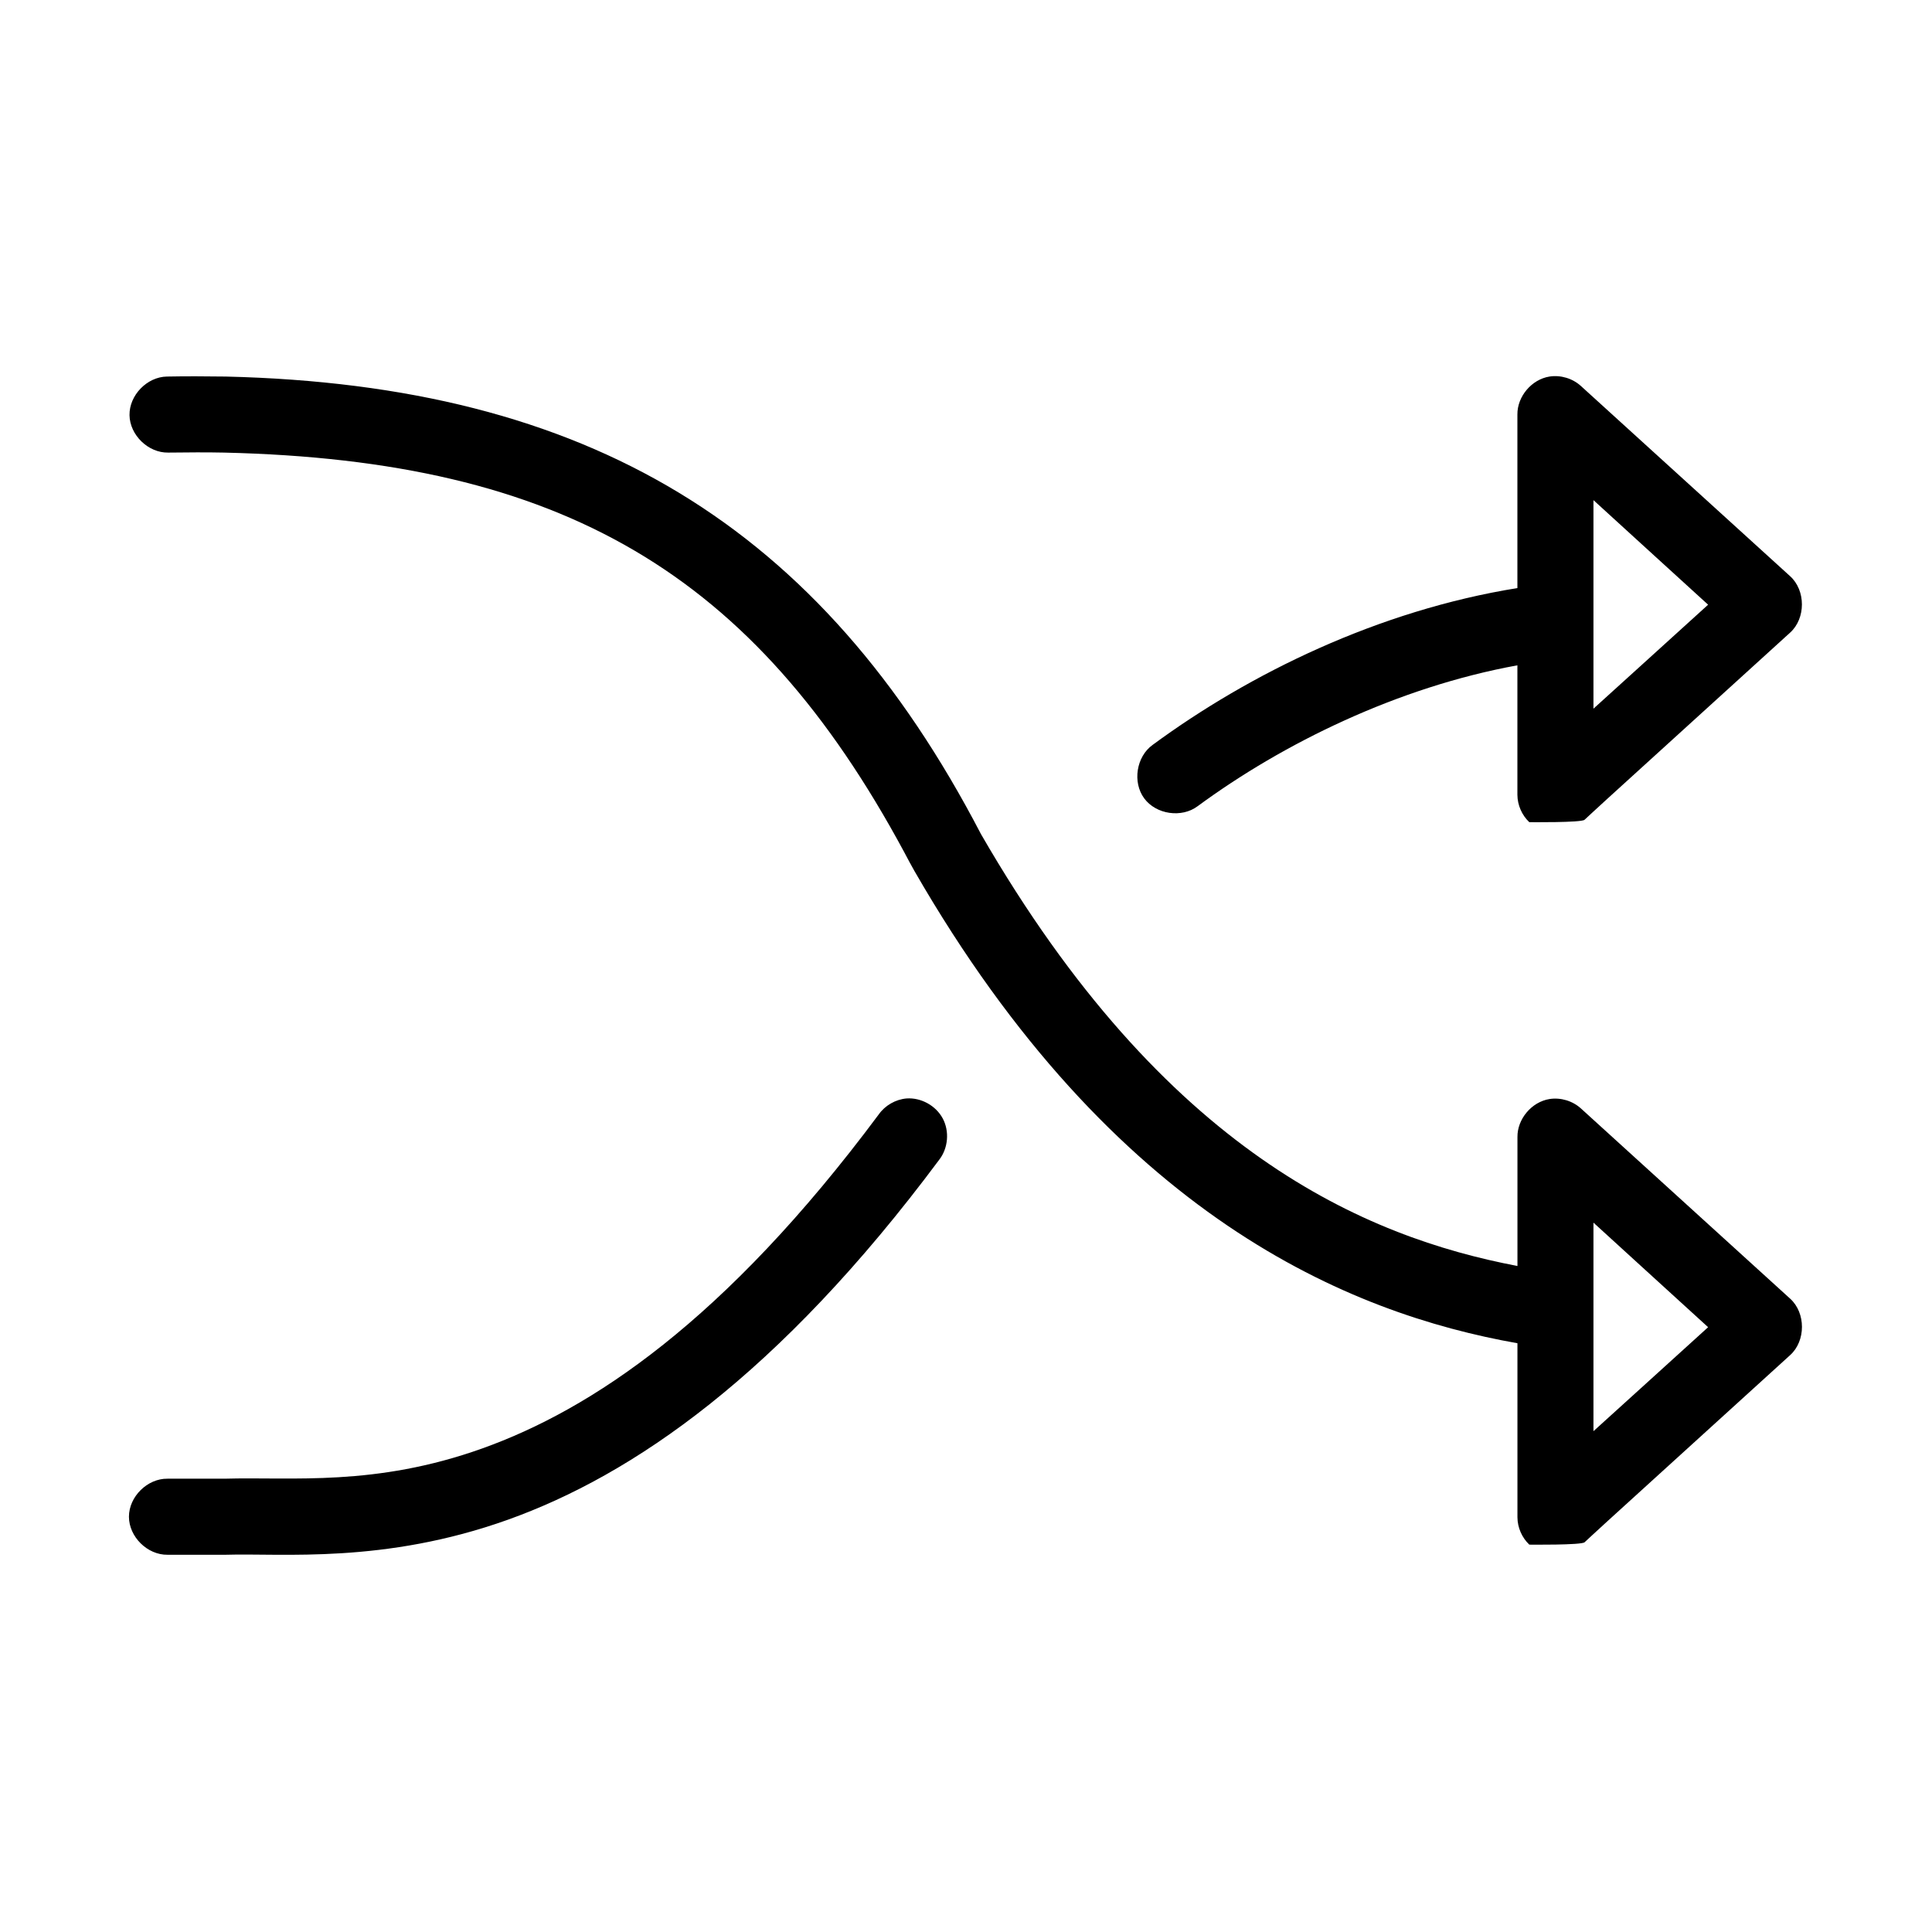
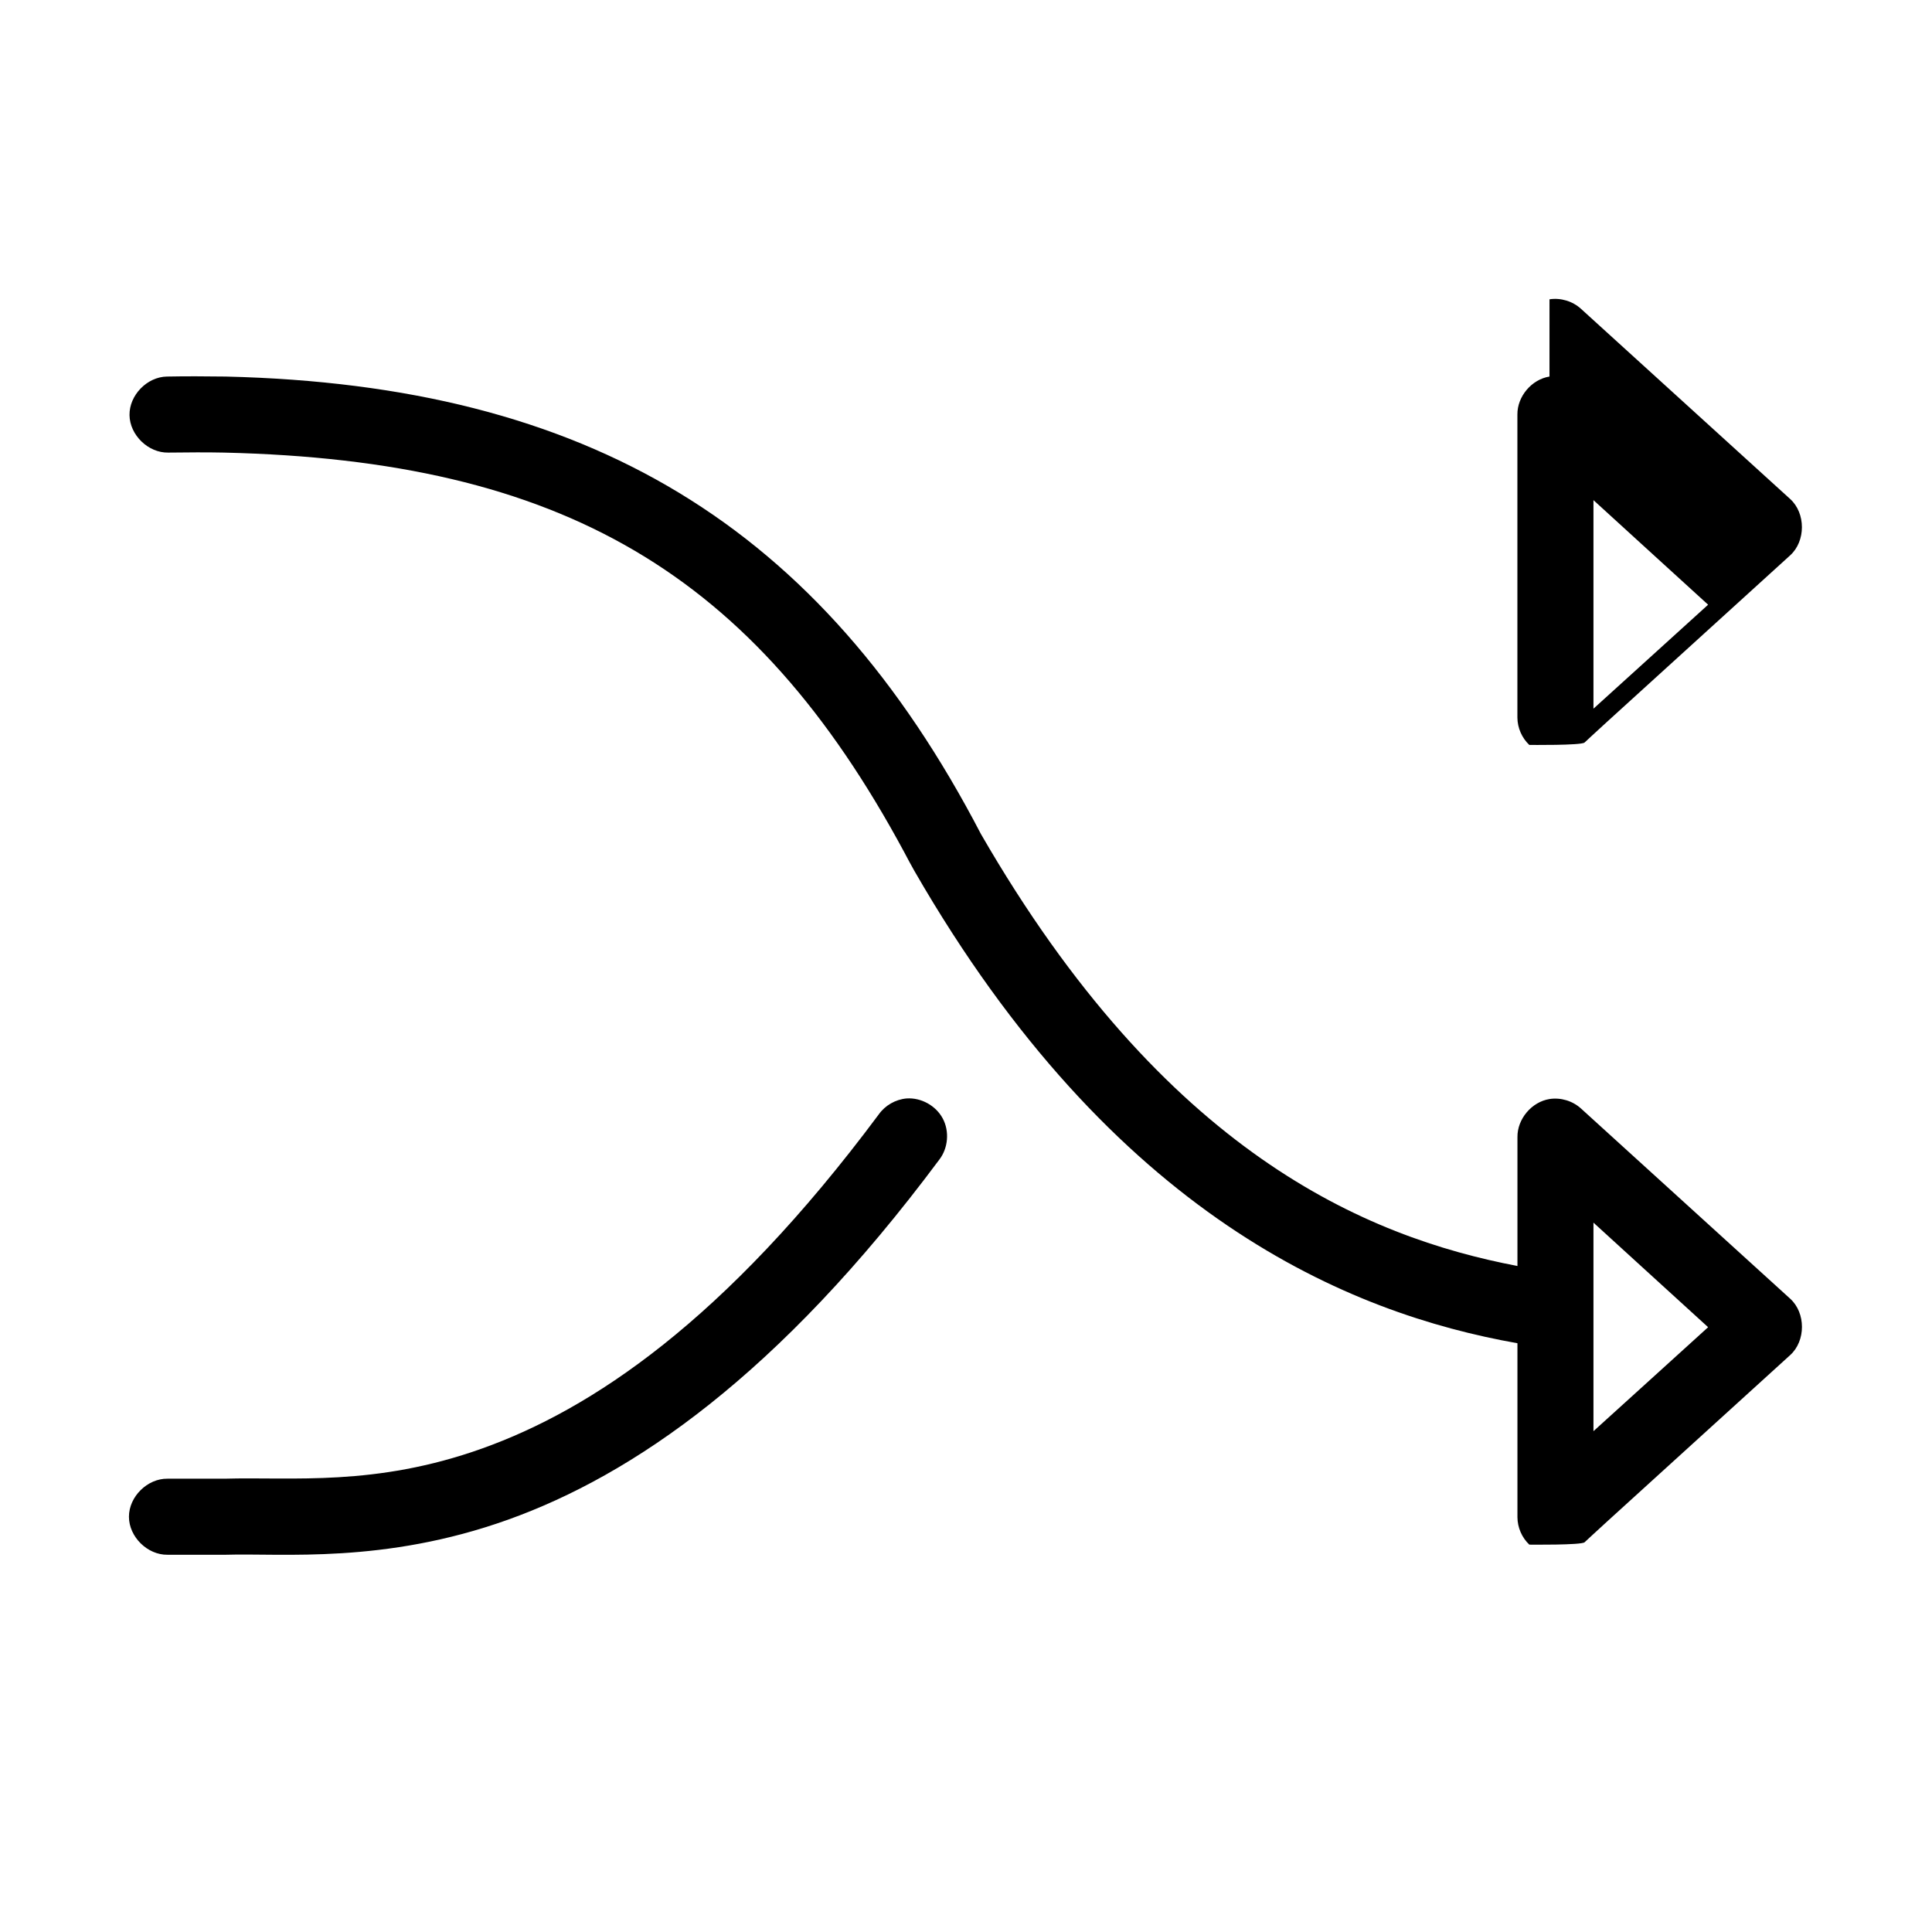
<svg xmlns="http://www.w3.org/2000/svg" fill="#000000" width="800px" height="800px" version="1.1" viewBox="144 144 512 512">
-   <path d="m188.24 243.79c-5.277 0.082-10.004 4.957-9.918 10.234 0.082 5.277 4.957 10.004 10.234 9.918 5.125-0.062 10.336-0.098 14.801 0 89.621 2.09 140.4 31.883 180.25 105.85 0.926 1.824 1.852 3.426 2.711 5 52.746 91.633 115.23 117.3 159.82 125.18v46.133c0.02 2.703 1.184 5.383 3.148 7.242 0 0 13.777 0.156 14.645-0.629 0.867-0.789 2.519-2.363 5.984-5.512 6.93-6.297 20.785-18.895 48.496-44.086 4.168-3.766 4.168-11.191 0-14.957-30.598-27.816-49.285-44.805-55.422-50.387-2.219-2.027-5.375-2.981-8.344-2.519-4.731 0.75-8.562 5.285-8.504 10.078v34.168c-40.242-7.688-93.465-30.062-142.18-114.47-42.555-81.777-104.09-118.96-200.12-121.24-5.402-0.082-10.934-0.09-15.586 0zm366.39 0c-4.731 0.75-8.562 5.285-8.504 10.078v45.977c-36.848 5.93-70.969 22.652-96.676 41.566-4.316 3.106-5.379 9.887-2.223 14.164 3.156 4.277 9.949 5.262 14.188 2.055 22.633-16.652 53.047-31.555 84.711-37.316v34.324c0.02 2.707 1.184 5.383 3.148 7.242 0 0 13.777 0.156 14.645-0.629 0.867-0.789 2.519-2.363 5.984-5.512 6.93-6.297 20.785-18.895 48.496-44.086 4.168-3.766 4.168-11.191 0-14.957-30.598-27.816-49.285-44.805-55.422-50.387-2.219-2.027-5.375-2.981-8.344-2.519zm11.652 32.75c7.523 6.84 15.523 14.199 30.387 27.711-14.52 13.199-24.102 21.84-30.387 27.555v-55.266zm-182.02 158.56c-2.926 0.246-5.711 1.848-7.398 4.25-40.906 54.949-76.363 78.234-105.02 88.488-28.512 10.203-50.398 7.508-68.336 8.031h-15.117c-5.324-0.074-10.219 4.754-10.219 10.078 0 5.324 4.898 10.152 10.219 10.078h15.43c15.027-0.469 41.891 2.484 74.789-9.289 32.898-11.773 71.695-38.176 114.31-95.418 2.359-3.051 2.734-7.508 0.918-10.91-1.816-3.402-5.727-5.57-9.574-5.309zm182.02 32.91c7.523 6.84 15.523 14.199 30.387 27.711-14.52 13.203-24.102 21.84-30.387 27.555v-55.266z" />
+   <path d="m188.24 243.79c-5.277 0.082-10.004 4.957-9.918 10.234 0.082 5.277 4.957 10.004 10.234 9.918 5.125-0.062 10.336-0.098 14.801 0 89.621 2.09 140.4 31.883 180.25 105.85 0.926 1.824 1.852 3.426 2.711 5 52.746 91.633 115.23 117.3 159.82 125.18v46.133c0.02 2.703 1.184 5.383 3.148 7.242 0 0 13.777 0.156 14.645-0.629 0.867-0.789 2.519-2.363 5.984-5.512 6.93-6.297 20.785-18.895 48.496-44.086 4.168-3.766 4.168-11.191 0-14.957-30.598-27.816-49.285-44.805-55.422-50.387-2.219-2.027-5.375-2.981-8.344-2.519-4.731 0.75-8.562 5.285-8.504 10.078v34.168c-40.242-7.688-93.465-30.062-142.18-114.47-42.555-81.777-104.09-118.96-200.12-121.24-5.402-0.082-10.934-0.09-15.586 0zm366.39 0c-4.731 0.75-8.562 5.285-8.504 10.078v45.977v34.324c0.02 2.707 1.184 5.383 3.148 7.242 0 0 13.777 0.156 14.645-0.629 0.867-0.789 2.519-2.363 5.984-5.512 6.93-6.297 20.785-18.895 48.496-44.086 4.168-3.766 4.168-11.191 0-14.957-30.598-27.816-49.285-44.805-55.422-50.387-2.219-2.027-5.375-2.981-8.344-2.519zm11.652 32.75c7.523 6.84 15.523 14.199 30.387 27.711-14.52 13.199-24.102 21.84-30.387 27.555v-55.266zm-182.02 158.56c-2.926 0.246-5.711 1.848-7.398 4.25-40.906 54.949-76.363 78.234-105.02 88.488-28.512 10.203-50.398 7.508-68.336 8.031h-15.117c-5.324-0.074-10.219 4.754-10.219 10.078 0 5.324 4.898 10.152 10.219 10.078h15.43c15.027-0.469 41.891 2.484 74.789-9.289 32.898-11.773 71.695-38.176 114.31-95.418 2.359-3.051 2.734-7.508 0.918-10.91-1.816-3.402-5.727-5.57-9.574-5.309zm182.02 32.91c7.523 6.84 15.523 14.199 30.387 27.711-14.52 13.203-24.102 21.84-30.387 27.555v-55.266z" />
</svg>